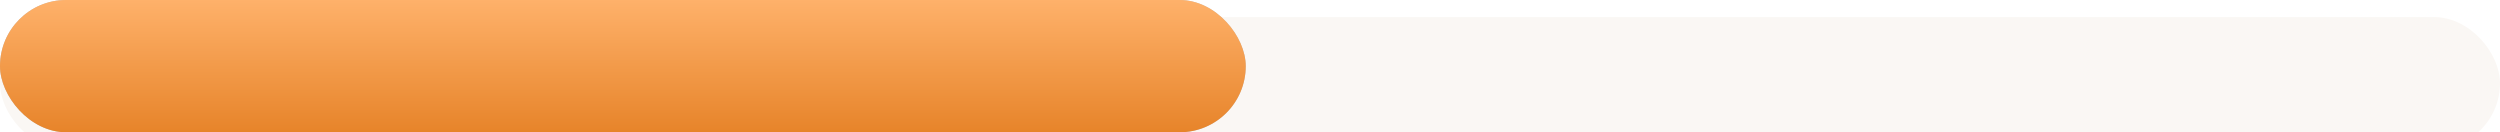
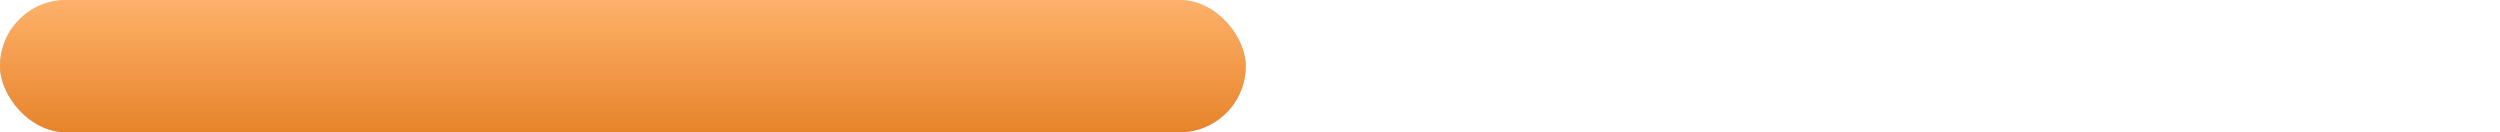
<svg xmlns="http://www.w3.org/2000/svg" width="586" height="31" viewBox="0 0 586 31" fill="none">
  <g filter="url(#filter0_i)">
-     <rect width="586" height="31" rx="15.5" fill="#FAF7F4" />
-   </g>
+     </g>
  <rect width="292" height="31" rx="15.5" fill="#C4C4C4" />
  <rect width="292" height="31" rx="15.5" fill="url(#paint0_linear)" />
  <defs>
    <filter id="filter0_i" x="0" y="0" width="586" height="35" filterUnits="userSpaceOnUse" color-interpolation-filters="sRGB">
      <feFlood flood-opacity="0" result="BackgroundImageFix" />
      <feBlend mode="normal" in="SourceGraphic" in2="BackgroundImageFix" result="shape" />
      <feColorMatrix in="SourceAlpha" type="matrix" values="0 0 0 0 0 0 0 0 0 0 0 0 0 0 0 0 0 0 127 0" result="hardAlpha" />
      <feOffset dy="4" />
      <feGaussianBlur stdDeviation="10" />
      <feComposite in2="hardAlpha" operator="arithmetic" k2="-1" k3="1" />
      <feColorMatrix type="matrix" values="0 0 0 0 0 0 0 0 0 0 0 0 0 0 0 0 0 0 0.1 0" />
      <feBlend mode="normal" in2="shape" result="effect1_innerShadow" />
    </filter>
    <linearGradient id="paint0_linear" x1="122.575" y1="31" x2="122.575" y2="0" gradientUnits="userSpaceOnUse">
      <stop stop-color="#E7842A" />
      <stop offset="1" stop-color="#FEB16A" />
    </linearGradient>
  </defs>
</svg>